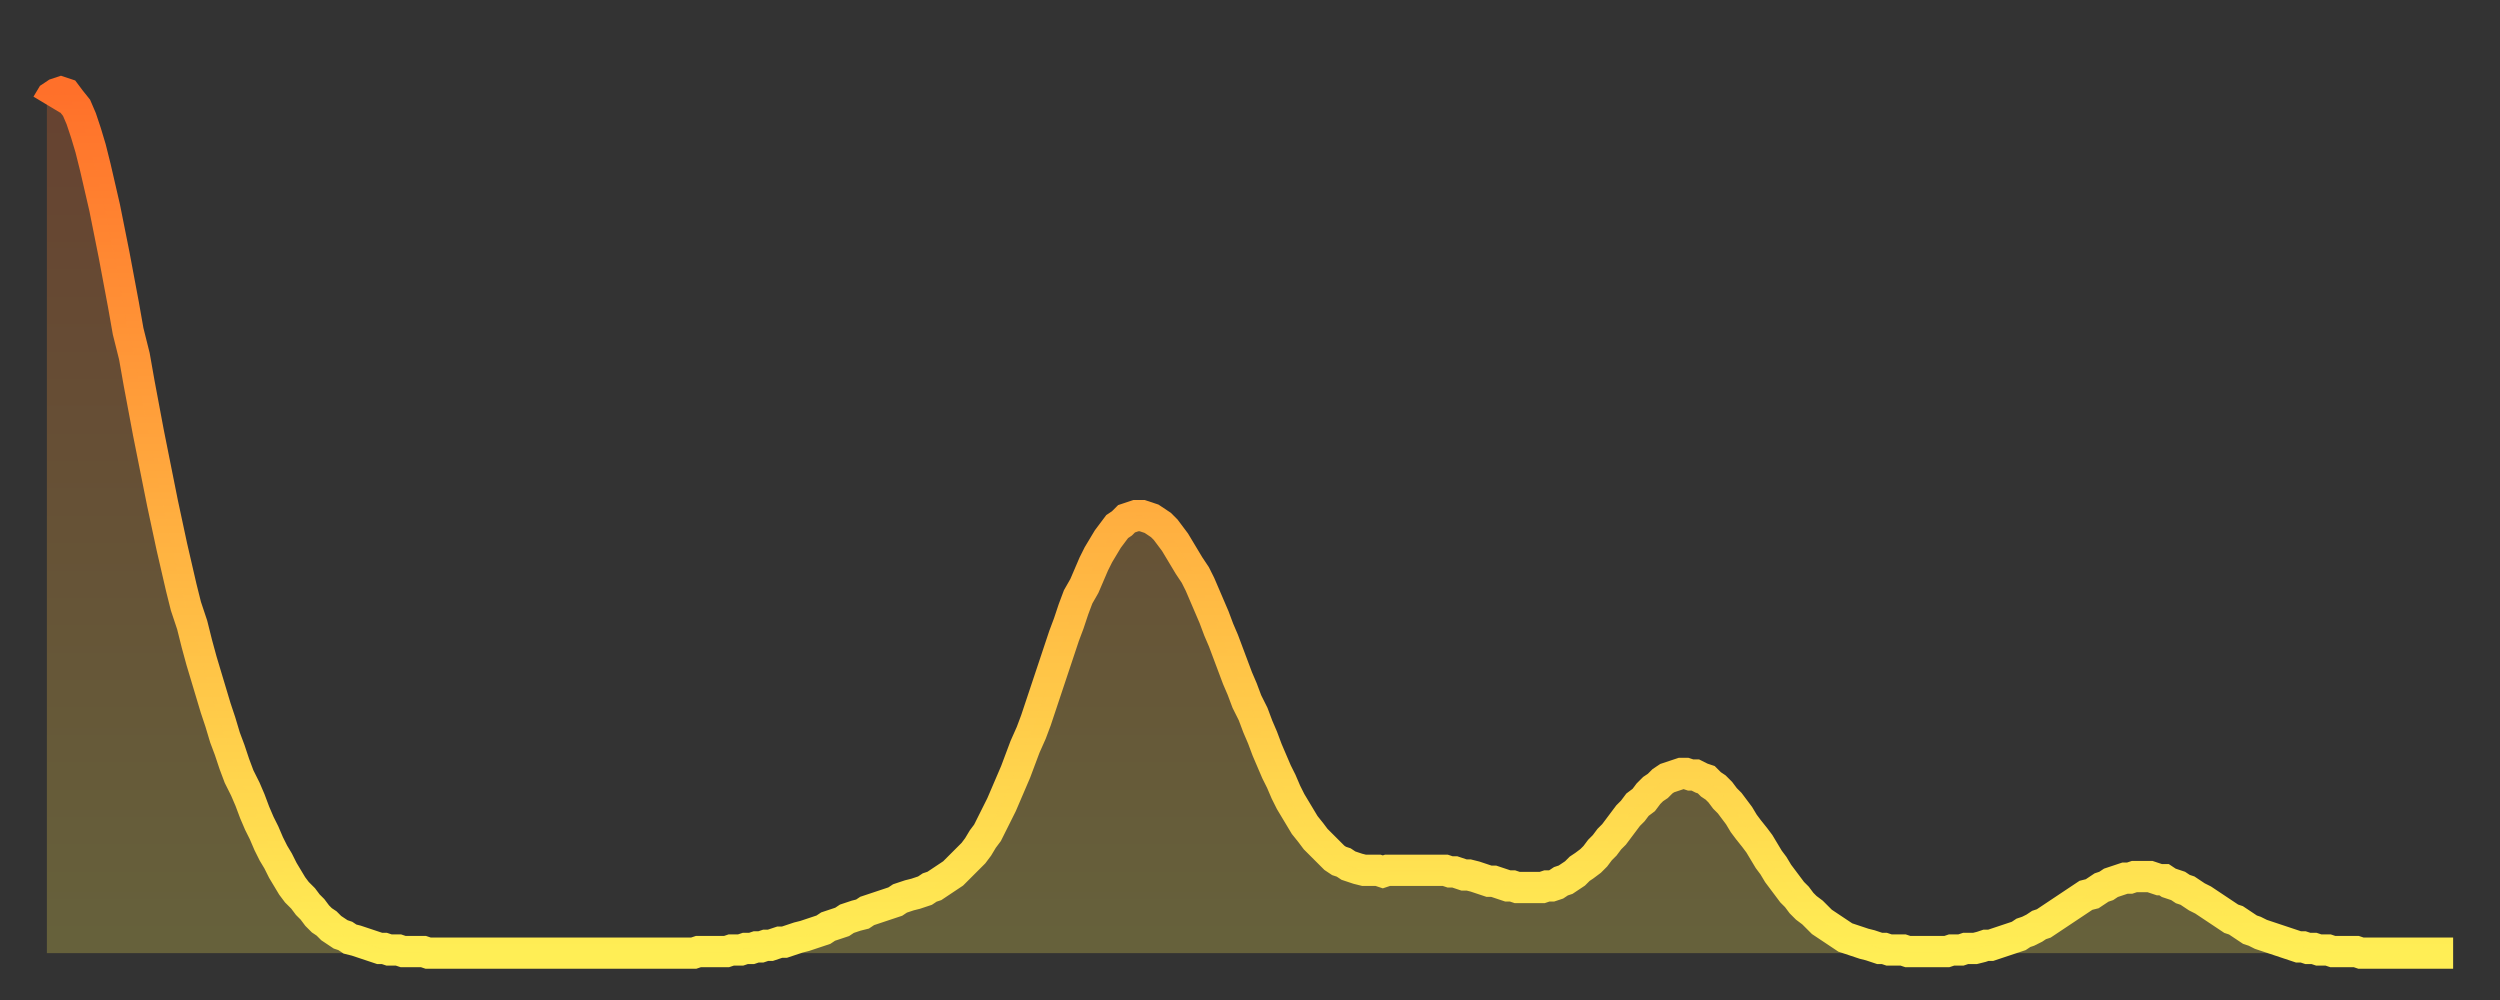
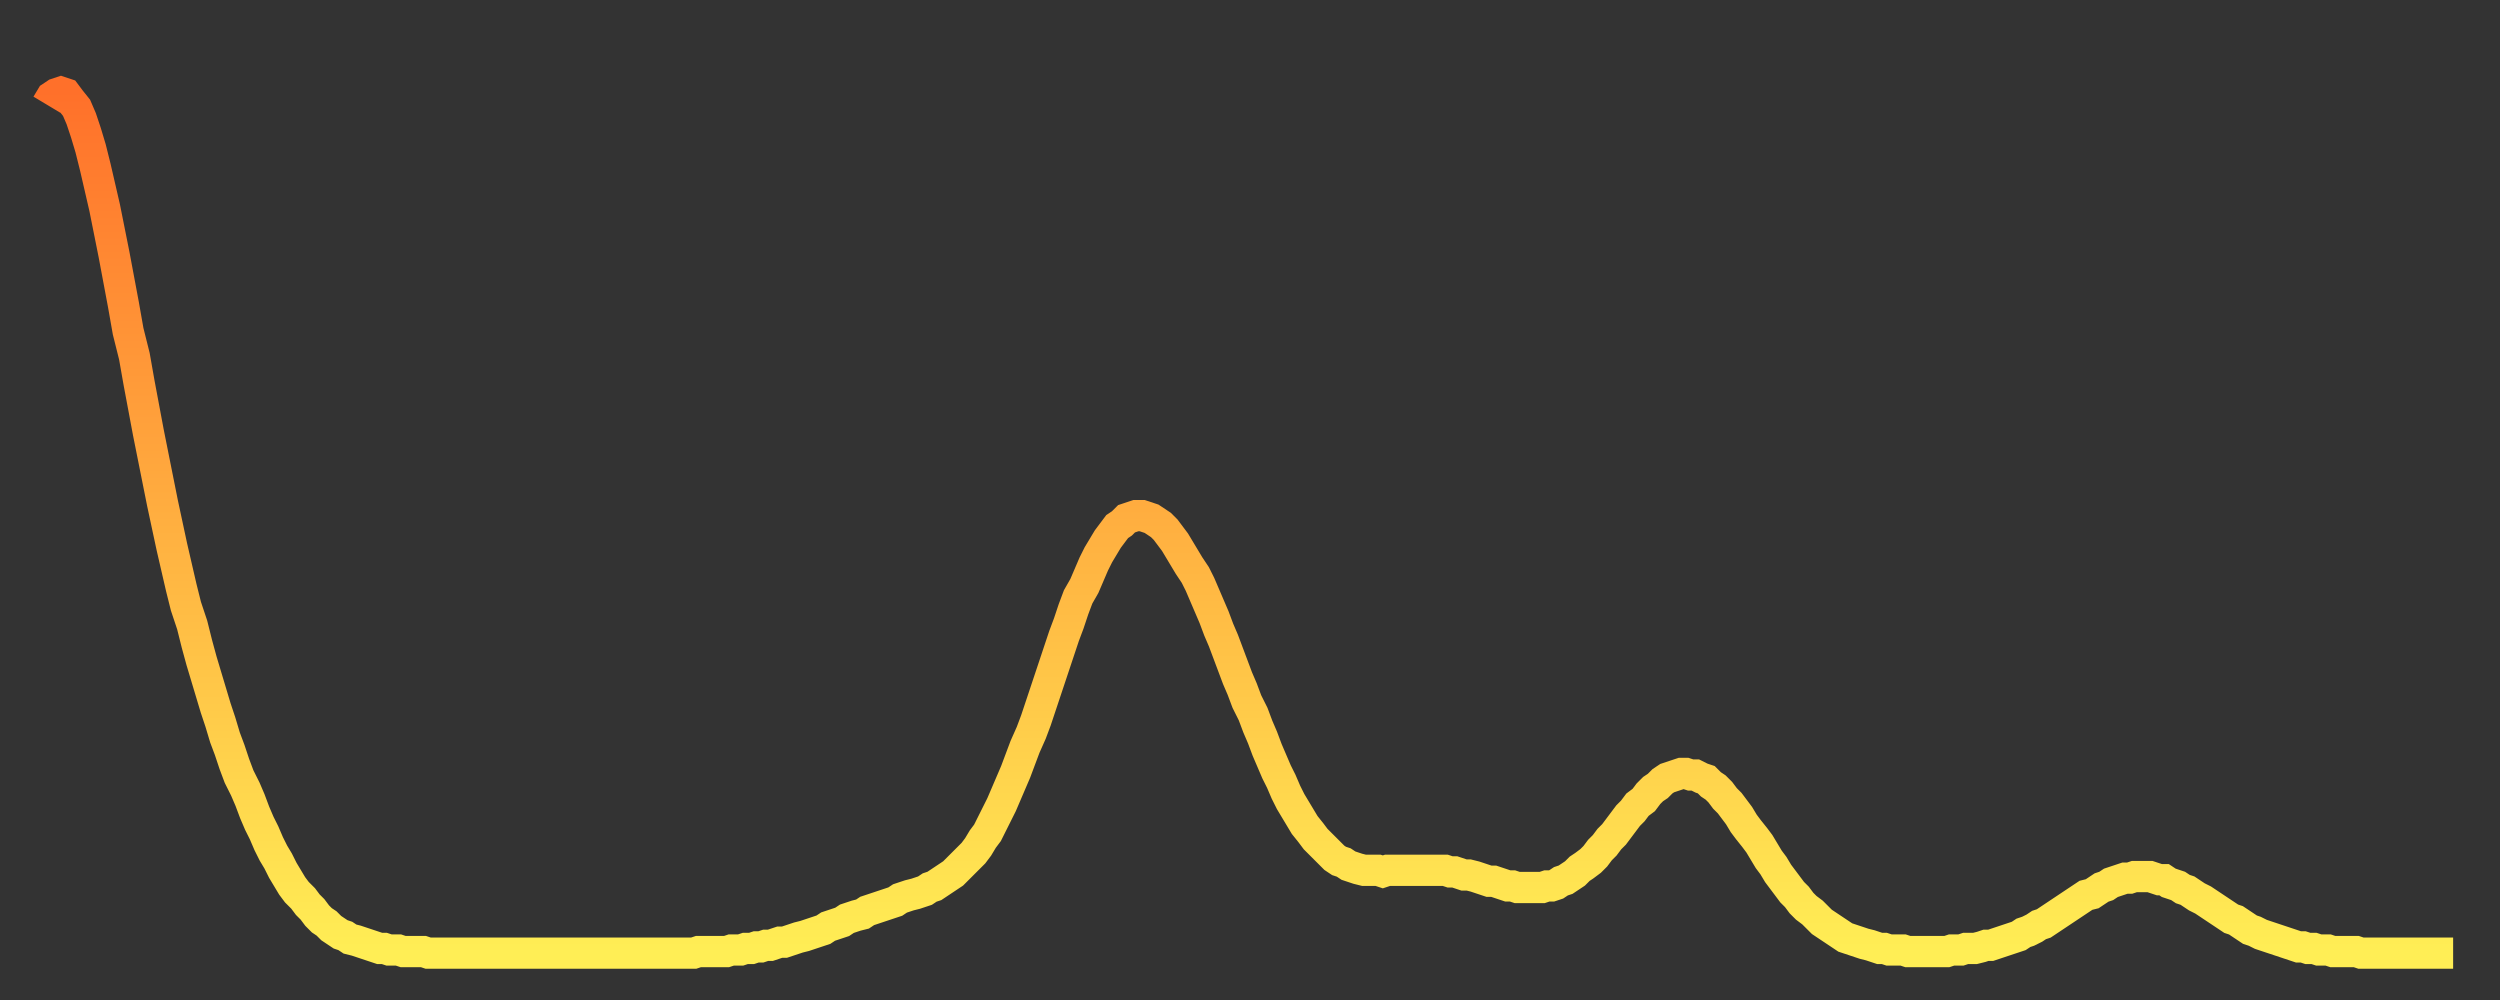
<svg xmlns="http://www.w3.org/2000/svg" baseProfile="full" height="64" version="1.1" width="160">
  <rect width="100%" height="100%" fill="#333333" stroke="none" />
  <defs>
    <linearGradient id="id1153976" x1="0" x2="0" y1="0" y2="1">
      <stop offset="0%" stop-color="#ff702a" />
      <stop offset="50%" stop-color="#ffaf40" />
      <stop offset="100%" stop-color="#ffee55" />
    </linearGradient>
  </defs>
  <g transform="translate(3,3)">
    <g>
      <path d="M 0.0 3.7 0.3 3.2 0.6 3.0 0.9 2.9 1.2 3.0 1.5 3.4 1.9 3.9 2.2 4.6 2.5 5.5 2.8 6.5 3.1 7.7 3.4 9.0 3.7 10.3 4.0 11.8 4.3 13.3 4.6 14.9 4.9 16.5 5.2 18.2 5.6 19.8 5.9 21.5 6.2 23.1 6.5 24.7 6.8 26.2 7.1 27.7 7.4 29.2 7.7 30.6 8.0 32.0 8.3 33.3 8.6 34.6 8.9 35.8 9.3 37.0 9.6 38.2 9.9 39.3 10.2 40.3 10.5 41.3 10.8 42.3 11.1 43.2 11.4 44.2 11.7 45.0 12.0 45.9 12.3 46.7 12.7 47.5 13.0 48.2 13.3 49.0 13.6 49.7 13.9 50.3 14.2 51.0 14.5 51.6 14.8 52.1 15.1 52.7 15.4 53.2 15.7 53.7 16.0 54.1 16.4 54.5 16.7 54.9 17.0 55.2 17.3 55.6 17.6 55.9 17.9 56.1 18.2 56.4 18.5 56.6 18.8 56.8 19.1 56.9 19.4 57.1 19.8 57.2 20.1 57.3 20.4 57.4 20.7 57.5 21.0 57.6 21.3 57.7 21.6 57.7 21.9 57.8 22.2 57.8 22.5 57.8 22.8 57.9 23.1 57.9 23.5 57.9 23.8 57.9 24.1 57.9 24.4 58.0 24.7 58.0 25.0 58.0 25.3 58.0 25.6 58.0 25.9 58.0 26.2 58.0 26.5 58.0 26.8 58.0 27.2 58.0 27.5 58.0 27.8 58.0 28.1 58.0 28.4 58.0 28.7 58.0 29.0 58.0 29.3 58.0 29.6 58.0 29.9 58.0 30.2 58.0 30.6 58.0 30.9 58.0 31.2 58.0 31.5 58.0 31.8 58.0 32.1 58.0 32.4 58.0 32.7 58.0 33.0 58.0 33.3 58.0 33.6 58.0 33.9 58.0 34.3 58.0 34.6 58.0 34.9 58.0 35.2 58.0 35.5 58.0 35.8 58.0 36.1 58.0 36.4 58.0 36.7 58.0 37.0 58.0 37.3 58.0 37.7 58.0 38.0 58.0 38.3 58.0 38.6 58.0 38.9 58.0 39.2 58.0 39.5 58.0 39.8 58.0 40.1 58.0 40.4 58.0 40.7 58.0 41.0 58.0 41.4 58.0 41.7 57.9 42.0 57.9 42.3 57.9 42.6 57.9 42.9 57.9 43.2 57.9 43.5 57.9 43.8 57.8 44.1 57.8 44.4 57.8 44.7 57.7 45.1 57.7 45.4 57.6 45.7 57.6 46.0 57.5 46.3 57.5 46.6 57.4 46.9 57.3 47.2 57.3 47.5 57.2 47.8 57.1 48.1 57.0 48.5 56.9 48.8 56.8 49.1 56.7 49.4 56.6 49.7 56.5 50.0 56.3 50.3 56.2 50.6 56.1 50.9 56.0 51.2 55.8 51.5 55.7 51.8 55.6 52.2 55.5 52.5 55.3 52.8 55.2 53.1 55.1 53.4 55.0 53.7 54.9 54.0 54.8 54.3 54.7 54.6 54.5 54.9 54.4 55.2 54.3 55.6 54.2 55.9 54.1 56.2 54.0 56.5 53.8 56.8 53.7 57.1 53.5 57.4 53.3 57.7 53.1 58.0 52.9 58.3 52.6 58.6 52.3 58.9 52.0 59.3 51.6 59.6 51.2 59.9 50.7 60.2 50.3 60.5 49.7 60.8 49.1 61.1 48.5 61.4 47.8 61.7 47.1 62.0 46.4 62.3 45.6 62.6 44.8 63.0 43.9 63.3 43.1 63.6 42.2 63.9 41.3 64.2 40.4 64.5 39.5 64.8 38.6 65.1 37.7 65.4 36.9 65.7 36.0 66.0 35.2 66.4 34.5 66.7 33.8 67.0 33.1 67.3 32.5 67.6 32.0 67.9 31.5 68.2 31.1 68.5 30.7 68.8 30.5 69.1 30.2 69.4 30.1 69.7 30.0 70.1 30.0 70.4 30.1 70.7 30.2 71.0 30.4 71.3 30.6 71.6 30.9 71.9 31.3 72.2 31.7 72.5 32.2 72.8 32.7 73.1 33.2 73.5 33.8 73.8 34.4 74.1 35.1 74.4 35.8 74.7 36.5 75.0 37.3 75.3 38.0 75.6 38.8 75.9 39.6 76.2 40.4 76.5 41.1 76.8 41.9 77.2 42.7 77.5 43.5 77.8 44.2 78.1 45.0 78.4 45.7 78.7 46.4 79.0 47.0 79.3 47.7 79.6 48.3 79.9 48.8 80.2 49.3 80.5 49.8 80.9 50.3 81.2 50.7 81.5 51.0 81.8 51.3 82.1 51.6 82.4 51.9 82.7 52.1 83.0 52.2 83.3 52.4 83.6 52.5 83.9 52.6 84.3 52.7 84.6 52.7 84.9 52.7 85.2 52.7 85.5 52.8 85.8 52.7 86.1 52.7 86.4 52.7 86.7 52.7 87.0 52.7 87.3 52.7 87.6 52.7 88.0 52.7 88.3 52.7 88.6 52.7 88.9 52.7 89.2 52.7 89.5 52.7 89.8 52.8 90.1 52.8 90.4 52.9 90.7 53.0 91.0 53.0 91.4 53.1 91.7 53.2 92.0 53.3 92.3 53.4 92.6 53.4 92.9 53.5 93.2 53.6 93.5 53.7 93.8 53.7 94.1 53.8 94.4 53.8 94.7 53.8 95.1 53.8 95.4 53.8 95.7 53.8 96.0 53.7 96.3 53.7 96.6 53.6 96.9 53.4 97.2 53.3 97.5 53.1 97.8 52.9 98.1 52.6 98.4 52.4 98.8 52.1 99.1 51.8 99.4 51.4 99.7 51.1 100.0 50.7 100.3 50.4 100.6 50.0 100.9 49.6 101.2 49.2 101.5 48.9 101.8 48.5 102.2 48.2 102.5 47.8 102.8 47.5 103.1 47.3 103.4 47.0 103.7 46.8 104.0 46.7 104.3 46.6 104.6 46.5 104.9 46.5 105.2 46.6 105.5 46.6 105.9 46.8 106.2 46.9 106.5 47.2 106.8 47.4 107.1 47.7 107.4 48.1 107.7 48.4 108.0 48.8 108.3 49.2 108.6 49.7 108.9 50.1 109.3 50.6 109.6 51.0 109.9 51.5 110.2 52.0 110.5 52.4 110.8 52.9 111.1 53.3 111.4 53.7 111.7 54.1 112.0 54.4 112.3 54.8 112.6 55.1 113.0 55.4 113.3 55.7 113.6 56.0 113.9 56.2 114.2 56.4 114.5 56.6 114.8 56.8 115.1 57.0 115.4 57.1 115.7 57.2 116.0 57.3 116.3 57.4 116.7 57.5 117.0 57.6 117.3 57.7 117.6 57.7 117.9 57.8 118.2 57.8 118.5 57.8 118.8 57.8 119.1 57.9 119.4 57.9 119.7 57.9 120.1 57.9 120.4 57.9 120.7 57.9 121.0 57.9 121.3 57.9 121.6 57.9 121.9 57.8 122.2 57.8 122.5 57.8 122.8 57.7 123.1 57.7 123.4 57.7 123.8 57.6 124.1 57.5 124.4 57.5 124.7 57.4 125.0 57.3 125.3 57.2 125.6 57.1 125.9 57.0 126.2 56.9 126.5 56.7 126.8 56.6 127.2 56.4 127.5 56.2 127.8 56.1 128.1 55.9 128.4 55.7 128.7 55.5 129.0 55.3 129.3 55.1 129.6 54.9 129.9 54.7 130.2 54.5 130.5 54.3 130.9 54.2 131.2 54.0 131.5 53.8 131.8 53.7 132.1 53.5 132.4 53.4 132.7 53.3 133.0 53.2 133.3 53.2 133.6 53.1 133.9 53.1 134.2 53.1 134.6 53.1 134.9 53.2 135.2 53.3 135.5 53.3 135.8 53.5 136.1 53.6 136.4 53.7 136.7 53.9 137.0 54.0 137.3 54.2 137.6 54.4 138.0 54.6 138.3 54.8 138.6 55.0 138.9 55.2 139.2 55.4 139.5 55.6 139.8 55.8 140.1 55.9 140.4 56.1 140.7 56.3 141.0 56.5 141.3 56.6 141.7 56.8 142.0 56.9 142.3 57.0 142.6 57.1 142.9 57.2 143.2 57.3 143.5 57.4 143.8 57.5 144.1 57.6 144.4 57.6 144.7 57.7 145.1 57.7 145.4 57.8 145.7 57.8 146.0 57.8 146.3 57.9 146.6 57.9 146.9 57.9 147.2 57.9 147.5 57.9 147.8 57.9 148.1 58.0 148.4 58.0 148.8 58.0 149.1 58.0 149.4 58.0 149.7 58.0 150.0 58.0 150.3 58.0 150.6 58.0 150.9 58.0 151.2 58.0 151.5 58.0 151.8 58.0 152.1 58.0 152.5 58.0 152.8 58.0 153.1 58.0 153.4 58.0 153.7 58.0 154.0 58.0" fill="none" id="graph-curve" opacity="1" stroke="url(#id1153976)" stroke-width="2" />
-       <path d="M 0 58 L 0.0 3.7 0.3 3.2 0.6 3.0 0.9 2.9 1.2 3.0 1.5 3.4 1.9 3.9 2.2 4.6 2.5 5.5 2.8 6.5 3.1 7.7 3.4 9.0 3.7 10.3 4.0 11.8 4.3 13.3 4.6 14.9 4.9 16.5 5.2 18.2 5.6 19.8 5.9 21.5 6.2 23.1 6.5 24.7 6.8 26.2 7.1 27.7 7.4 29.2 7.7 30.6 8.0 32.0 8.3 33.3 8.6 34.6 8.9 35.8 9.3 37.0 9.6 38.2 9.9 39.3 10.2 40.3 10.5 41.3 10.8 42.3 11.1 43.2 11.4 44.2 11.7 45.0 12.0 45.9 12.3 46.7 12.7 47.5 13.0 48.2 13.3 49.0 13.6 49.7 13.9 50.3 14.2 51.0 14.5 51.6 14.8 52.1 15.1 52.7 15.4 53.2 15.7 53.7 16.0 54.1 16.4 54.5 16.7 54.9 17.0 55.2 17.3 55.6 17.6 55.9 17.9 56.1 18.2 56.4 18.5 56.6 18.8 56.8 19.1 56.9 19.4 57.1 19.8 57.2 20.1 57.3 20.4 57.4 20.7 57.5 21.0 57.6 21.3 57.7 21.6 57.7 21.9 57.8 22.2 57.8 22.5 57.8 22.8 57.9 23.1 57.9 23.5 57.9 23.8 57.9 24.1 57.9 24.4 58.0 24.7 58.0 25.0 58.0 25.3 58.0 25.6 58.0 25.9 58.0 26.2 58.0 26.5 58.0 26.8 58.0 27.2 58.0 27.5 58.0 27.8 58.0 28.1 58.0 28.4 58.0 28.7 58.0 29.0 58.0 29.3 58.0 29.6 58.0 29.9 58.0 30.2 58.0 30.6 58.0 30.9 58.0 31.2 58.0 31.5 58.0 31.8 58.0 32.1 58.0 32.4 58.0 32.7 58.0 33.0 58.0 33.3 58.0 33.6 58.0 33.9 58.0 34.3 58.0 34.6 58.0 34.9 58.0 35.2 58.0 35.5 58.0 35.8 58.0 36.1 58.0 36.4 58.0 36.7 58.0 37.0 58.0 37.3 58.0 37.7 58.0 38.0 58.0 38.3 58.0 38.6 58.0 38.9 58.0 39.2 58.0 39.5 58.0 39.8 58.0 40.1 58.0 40.4 58.0 40.7 58.0 41.0 58.0 41.4 58.0 41.7 57.9 42.0 57.9 42.3 57.9 42.6 57.9 42.9 57.9 43.2 57.9 43.5 57.9 43.8 57.8 44.1 57.8 44.4 57.8 44.7 57.7 45.1 57.7 45.4 57.6 45.7 57.6 46.0 57.5 46.3 57.5 46.6 57.4 46.9 57.3 47.2 57.3 47.5 57.2 47.8 57.1 48.1 57.0 48.5 56.9 48.8 56.8 49.1 56.7 49.4 56.6 49.7 56.5 50.0 56.3 50.3 56.2 50.6 56.1 50.9 56.0 51.2 55.8 51.5 55.7 51.8 55.6 52.2 55.5 52.5 55.3 52.8 55.2 53.1 55.1 53.4 55.0 53.7 54.9 54.0 54.8 54.3 54.7 54.6 54.5 54.9 54.4 55.2 54.3 55.6 54.2 55.9 54.1 56.2 54.0 56.5 53.8 56.8 53.7 57.1 53.5 57.4 53.3 57.7 53.1 58.0 52.9 58.3 52.6 58.6 52.3 58.9 52.0 59.3 51.6 59.6 51.2 59.9 50.7 60.2 50.3 60.5 49.7 60.8 49.1 61.1 48.5 61.4 47.8 61.7 47.1 62.0 46.4 62.3 45.6 62.6 44.8 63.0 43.9 63.3 43.1 63.6 42.2 63.9 41.3 64.2 40.4 64.5 39.5 64.8 38.6 65.1 37.7 65.4 36.9 65.7 36.0 66.0 35.2 66.4 34.5 66.7 33.8 67.0 33.1 67.3 32.5 67.6 32.0 67.9 31.5 68.2 31.1 68.5 30.7 68.8 30.5 69.1 30.2 69.4 30.1 69.7 30.0 70.1 30.0 70.4 30.1 70.7 30.2 71.0 30.4 71.3 30.6 71.6 30.9 71.9 31.3 72.2 31.7 72.5 32.2 72.8 32.7 73.1 33.2 73.5 33.8 73.8 34.4 74.1 35.1 74.4 35.8 74.7 36.5 75.0 37.3 75.3 38.0 75.6 38.8 75.9 39.6 76.2 40.4 76.5 41.1 76.8 41.9 77.2 42.7 77.5 43.5 77.8 44.2 78.1 45.0 78.4 45.7 78.7 46.4 79.0 47.0 79.3 47.7 79.6 48.3 79.9 48.8 80.2 49.3 80.5 49.8 80.9 50.3 81.2 50.7 81.5 51.0 81.8 51.3 82.1 51.6 82.4 51.9 82.7 52.1 83.0 52.2 83.3 52.4 83.6 52.5 83.9 52.6 84.3 52.7 84.6 52.7 84.9 52.7 85.2 52.7 85.5 52.8 85.8 52.7 86.1 52.7 86.4 52.7 86.7 52.7 87.0 52.7 87.3 52.7 87.6 52.7 88.0 52.7 88.3 52.7 88.6 52.7 88.9 52.7 89.2 52.7 89.5 52.7 89.8 52.8 90.1 52.8 90.4 52.9 90.7 53.0 91.0 53.0 91.4 53.1 91.7 53.2 92.0 53.3 92.3 53.4 92.6 53.4 92.9 53.5 93.2 53.6 93.5 53.7 93.8 53.7 94.1 53.8 94.4 53.8 94.7 53.8 95.1 53.8 95.4 53.8 95.7 53.8 96.0 53.7 96.3 53.7 96.6 53.6 96.9 53.4 97.2 53.3 97.5 53.1 97.8 52.9 98.1 52.6 98.4 52.4 98.8 52.1 99.1 51.8 99.4 51.4 99.7 51.1 100.0 50.7 100.3 50.4 100.6 50.0 100.9 49.6 101.2 49.2 101.5 48.9 101.8 48.5 102.2 48.2 102.5 47.8 102.8 47.5 103.1 47.3 103.4 47.0 103.7 46.8 104.0 46.7 104.3 46.6 104.6 46.5 104.9 46.5 105.2 46.6 105.5 46.6 105.9 46.8 106.2 46.9 106.5 47.2 106.8 47.4 107.1 47.7 107.4 48.1 107.7 48.4 108.0 48.8 108.3 49.2 108.6 49.7 108.9 50.1 109.3 50.6 109.6 51.0 109.9 51.5 110.2 52.0 110.5 52.4 110.8 52.9 111.1 53.3 111.4 53.7 111.7 54.1 112.0 54.4 112.3 54.8 112.6 55.1 113.0 55.4 113.3 55.7 113.6 56.0 113.9 56.2 114.2 56.4 114.5 56.6 114.8 56.8 115.1 57.0 115.4 57.1 115.7 57.2 116.0 57.3 116.3 57.4 116.7 57.5 117.0 57.6 117.3 57.7 117.6 57.7 117.9 57.8 118.2 57.8 118.5 57.8 118.8 57.8 119.1 57.9 119.4 57.9 119.7 57.9 120.1 57.9 120.4 57.9 120.7 57.9 121.0 57.9 121.3 57.9 121.6 57.9 121.9 57.8 122.2 57.8 122.5 57.8 122.8 57.7 123.1 57.7 123.4 57.7 123.8 57.6 124.1 57.5 124.4 57.5 124.7 57.4 125.0 57.3 125.3 57.2 125.6 57.1 125.9 57.0 126.2 56.9 126.5 56.7 126.8 56.6 127.2 56.4 127.5 56.2 127.8 56.1 128.1 55.9 128.4 55.7 128.7 55.5 129.0 55.3 129.3 55.1 129.6 54.9 129.9 54.7 130.2 54.5 130.5 54.3 130.9 54.2 131.2 54.0 131.5 53.8 131.8 53.7 132.1 53.5 132.4 53.4 132.7 53.3 133.0 53.2 133.3 53.2 133.6 53.1 133.9 53.1 134.2 53.1 134.6 53.1 134.9 53.2 135.2 53.3 135.5 53.3 135.8 53.5 136.1 53.6 136.4 53.7 136.7 53.9 137.0 54.0 137.3 54.2 137.6 54.4 138.0 54.6 138.3 54.8 138.6 55.0 138.9 55.2 139.2 55.4 139.5 55.6 139.8 55.8 140.1 55.9 140.4 56.1 140.7 56.3 141.0 56.5 141.3 56.6 141.7 56.8 142.0 56.9 142.3 57.0 142.6 57.1 142.9 57.2 143.2 57.3 143.5 57.4 143.8 57.5 144.1 57.6 144.4 57.6 144.7 57.7 145.1 57.7 145.4 57.8 145.7 57.8 146.0 57.8 146.3 57.9 146.6 57.9 146.9 57.9 147.2 57.9 147.5 57.9 147.8 57.9 148.1 58.0 148.4 58.0 148.8 58.0 149.1 58.0 149.4 58.0 149.7 58.0 150.0 58.0 150.3 58.0 150.6 58.0 150.9 58.0 151.2 58.0 151.5 58.0 151.8 58.0 152.1 58.0 152.5 58.0 152.8 58.0 153.1 58.0 153.4 58.0 153.7 58.0 154.0 58.0 154 58" fill="url(#id1153976)" fill-opacity=".25" id="graph-shadow" />
    </g>
  </g>
</svg>